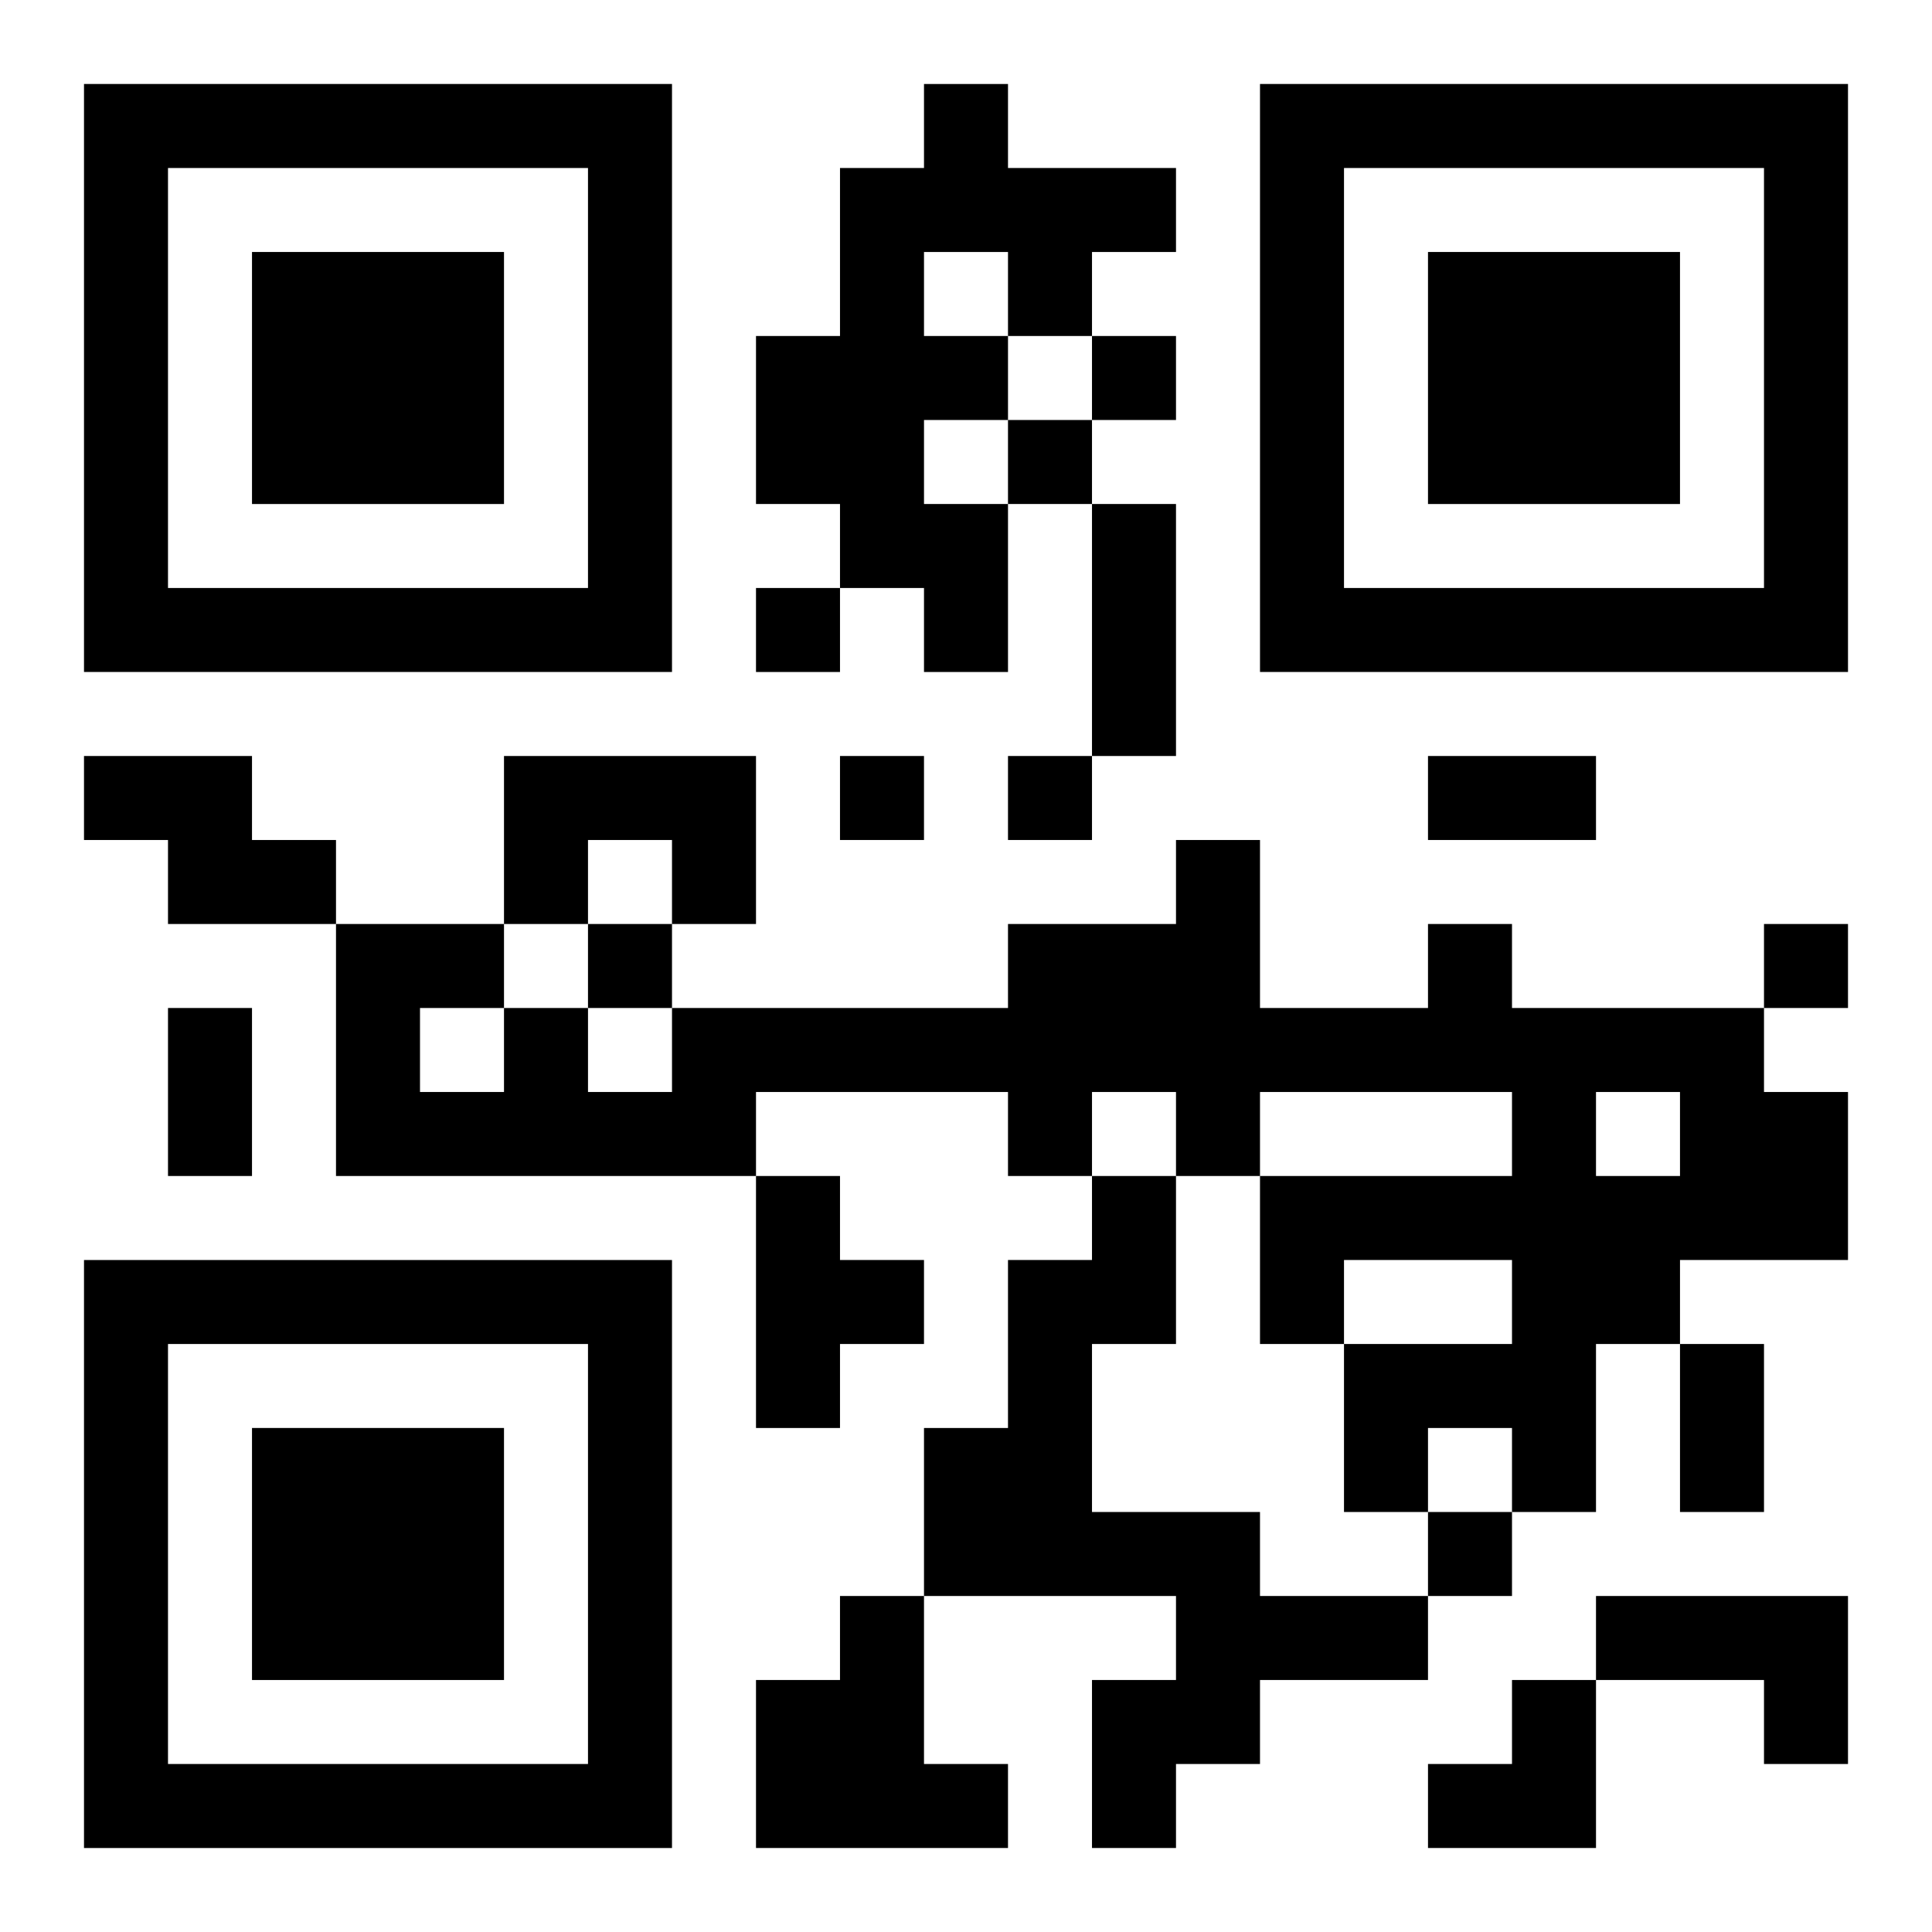
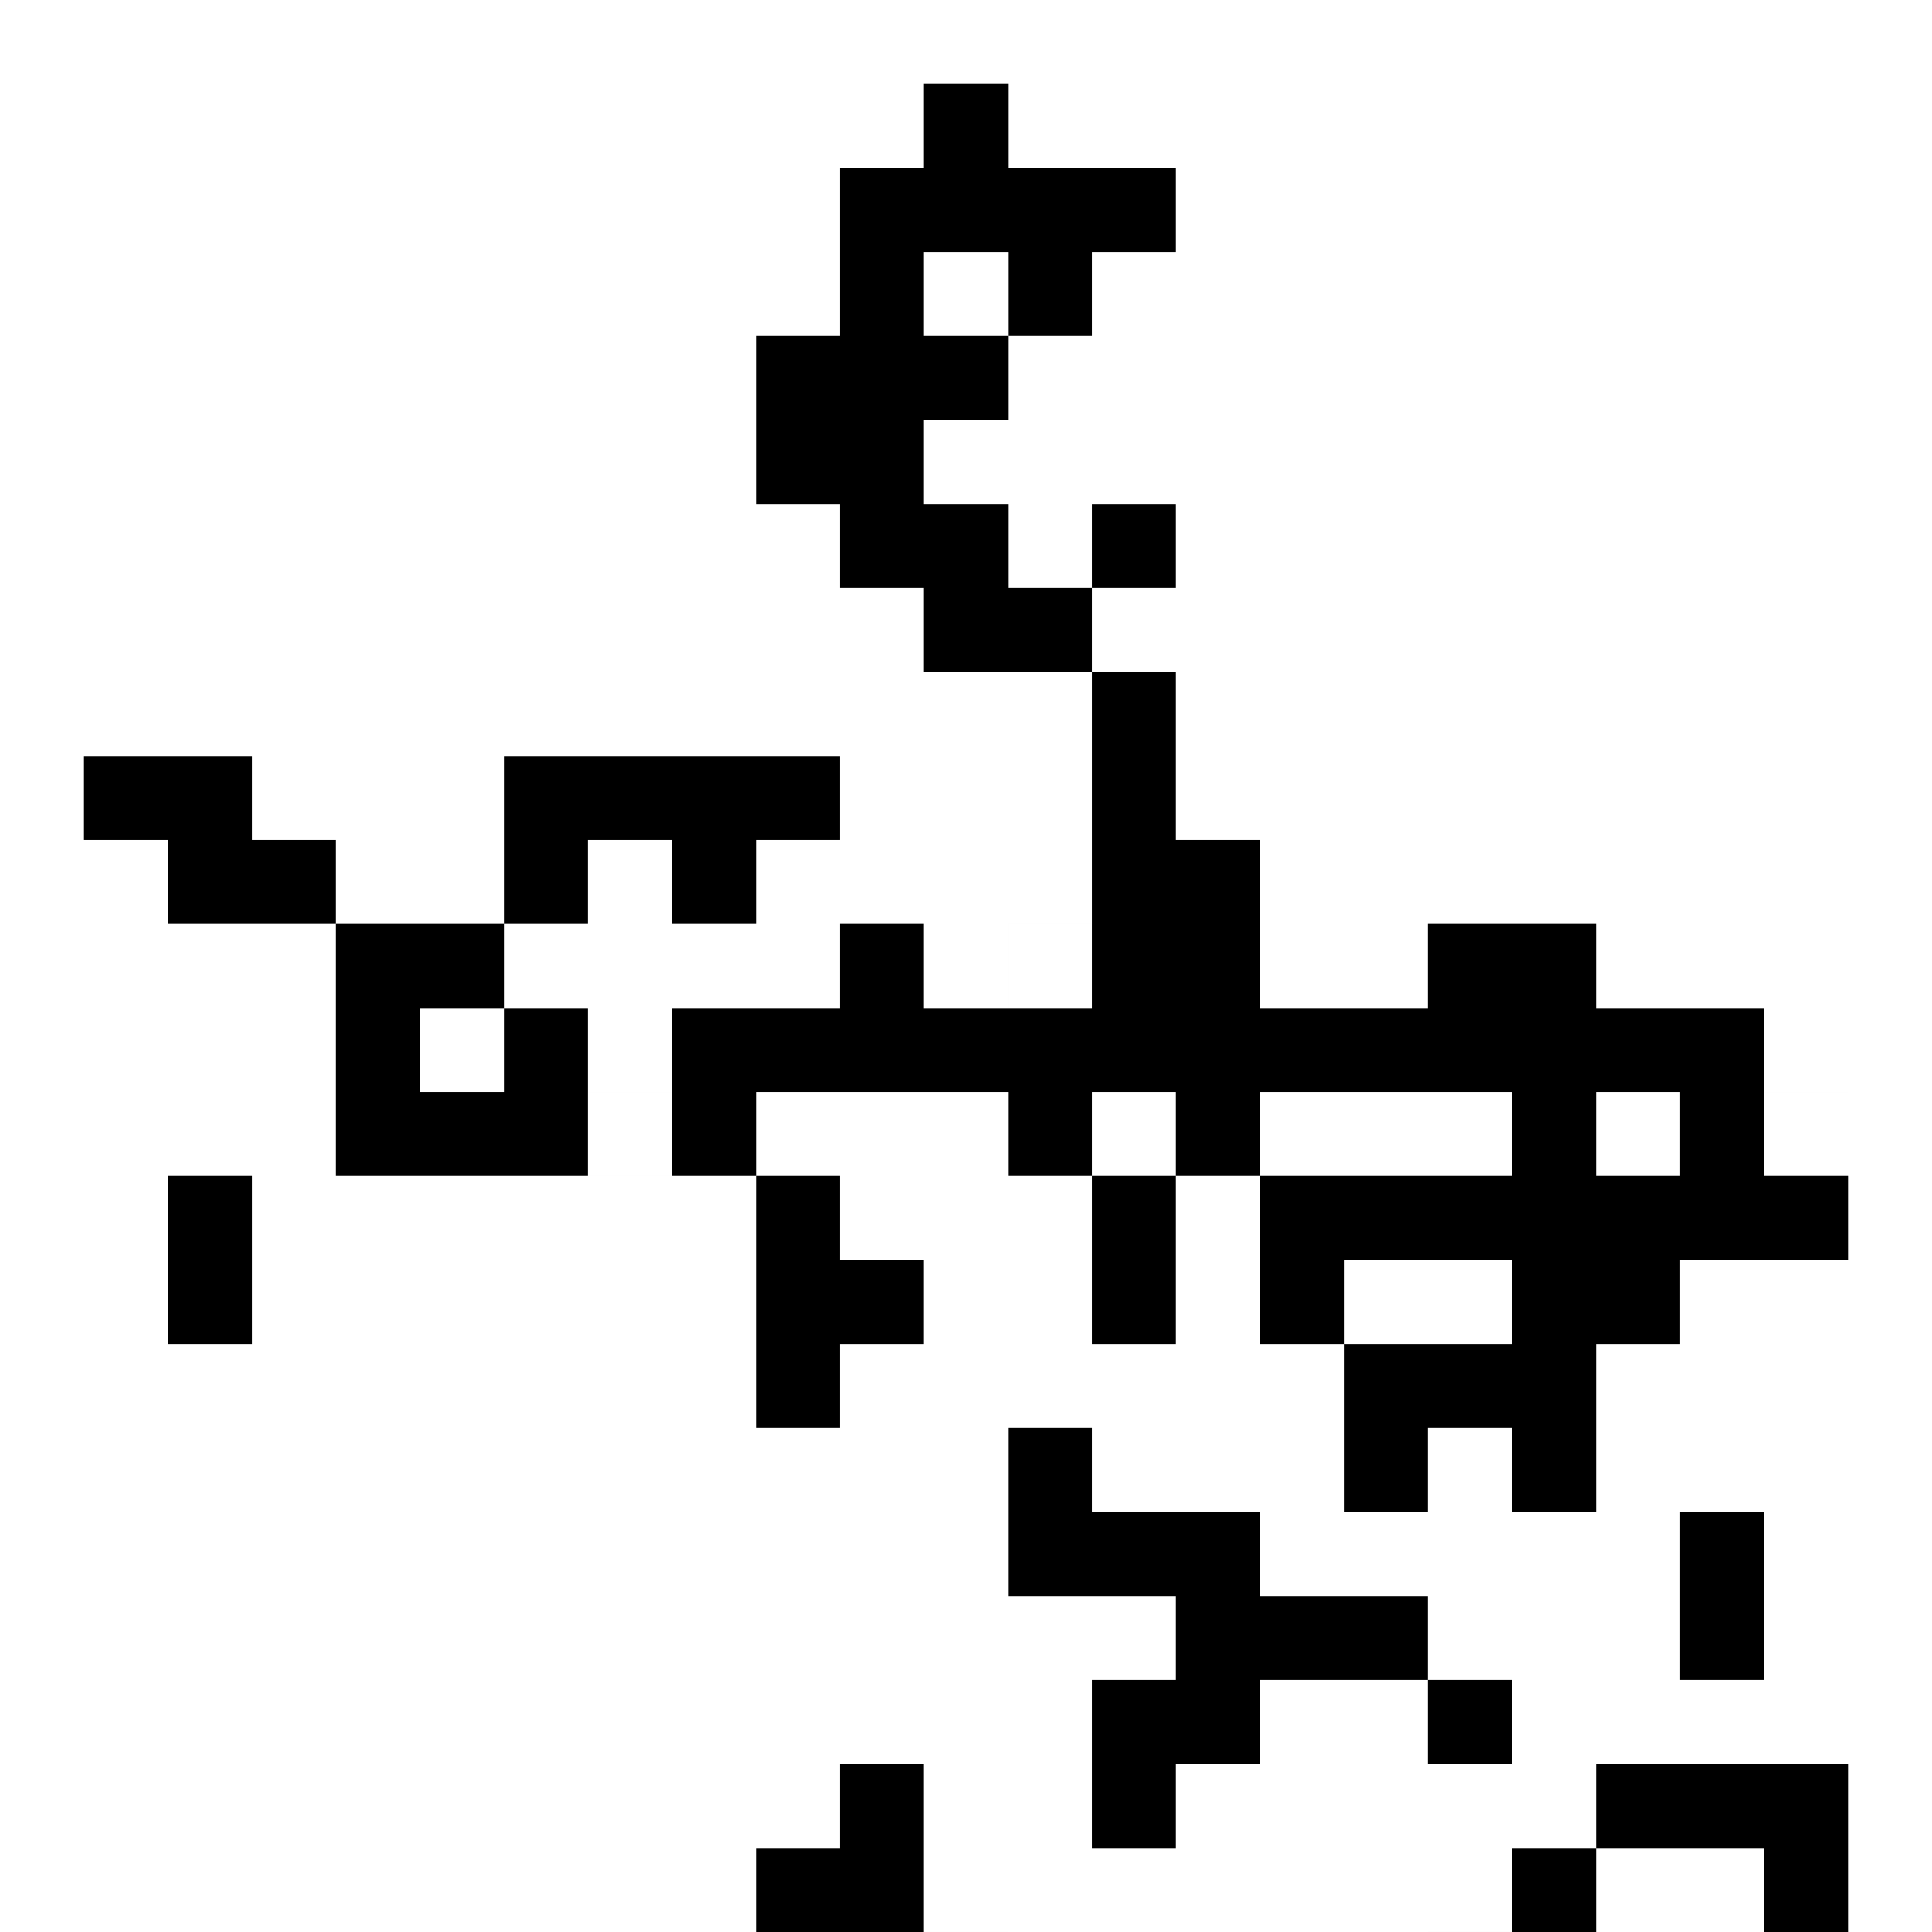
<svg xmlns="http://www.w3.org/2000/svg" xmlns:xlink="http://www.w3.org/1999/xlink" width="250" height="250" baseProfile="full" version="1.1" viewBox="-1 -1 23 23">
  <symbol id="a">
-     <path d="m0 7v7h7v-7h-7zm1 1h5v5h-5v-5zm1 1v3h3v-3h-3z" />
-   </symbol>
+     </symbol>
  <use y="-7" xlink:href="#a" />
  <use y="7" xlink:href="#a" />
  <use x="14" y="-7" xlink:href="#a" />
-   <path d="m10 0h1v1h2v1h-1v1h-1v1h-1v1h1v2h-1v-1h-1v-1h-1v-2h1v-2h1v-1m0 2v1h1v-1h-1m-10 6h2v1h1v1h-2v-1h-1v-1m5 0h3v2h-1v-1h-1v1h-1v-2m11 2h1v1h3v1h1v2h-2v1h-1v2h-1v-1h-1v1h-1v-2h2v-1h-2v1h-1v-2h3v-1h-3v1h-1v-1h-1v1h-1v-1h-3v1h-5v-3h2v1h1v1h1v-1h4v-1h2v-1h1v2h2v-1m2 2v1h1v-1h-1m-14-1v1h1v-1h-1m4 2h1v1h1v1h-1v1h-1v-3m4 0h1v2h-1v2h2v1h2v1h-2v1h-1v1h-1v-2h1v-1h-3v-2h1v-2h1v-1m-3 5h1v2h1v1h-3v-2h1v-1m9 0h3v2h-1v-1h-2v-1m-6-15v1h1v-1h-1m-1 1v1h1v-1h-1m-3 2v1h1v-1h-1m1 2v1h1v-1h-1m2 0v1h1v-1h-1m-5 2v1h1v-1h-1m14 0v1h1v-1h-1m-4 7v1h1v-1h-1m-4-12h1v3h-1v-3m4 3h2v1h-2v-1m-15 3h1v2h-1v-2m18 4h1v2h-1v-2m-3 4m1 0h1v2h-2v-1h1z" />
+   <path d="m10 0h1v1h2v1h-1v1h-1v1h-1v1h1v2h-1v-1h-1v-1h-1v-2h1v-2h1v-1m0 2v1h1v-1h-1m-10 6h2v1h1v1h-2v-1h-1v-1m5 0h3v2h-1v-1h-1v1h-1v-2m11 2h1v1h3v1h1v2h-2v1h-1v2h-1v-1h-1v1h-1v-2h2v-1h-2v1h-1v-2h3v-1h-3v1h-1v-1h-1v1h-1v-1h-3v1h-5v-3h2v1h1v1h1v-1h4v-1h2v-1h1v2h2v-1m2 2v1h1v-1h-1m-14-1v1h1v-1h-1m4 2h1v1h1v1h-1v1h-1v-3m4 0h1v2h-1v2h2v1h2v1h-2v1h-1v1h-1v-2h1v-1h-3h1v-2h1v-1m-3 5h1v2h1v1h-3v-2h1v-1m9 0h3v2h-1v-1h-2v-1m-6-15v1h1v-1h-1m-1 1v1h1v-1h-1m-3 2v1h1v-1h-1m1 2v1h1v-1h-1m2 0v1h1v-1h-1m-5 2v1h1v-1h-1m14 0v1h1v-1h-1m-4 7v1h1v-1h-1m-4-12h1v3h-1v-3m4 3h2v1h-2v-1m-15 3h1v2h-1v-2m18 4h1v2h-1v-2m-3 4m1 0h1v2h-2v-1h1z" />
</svg>